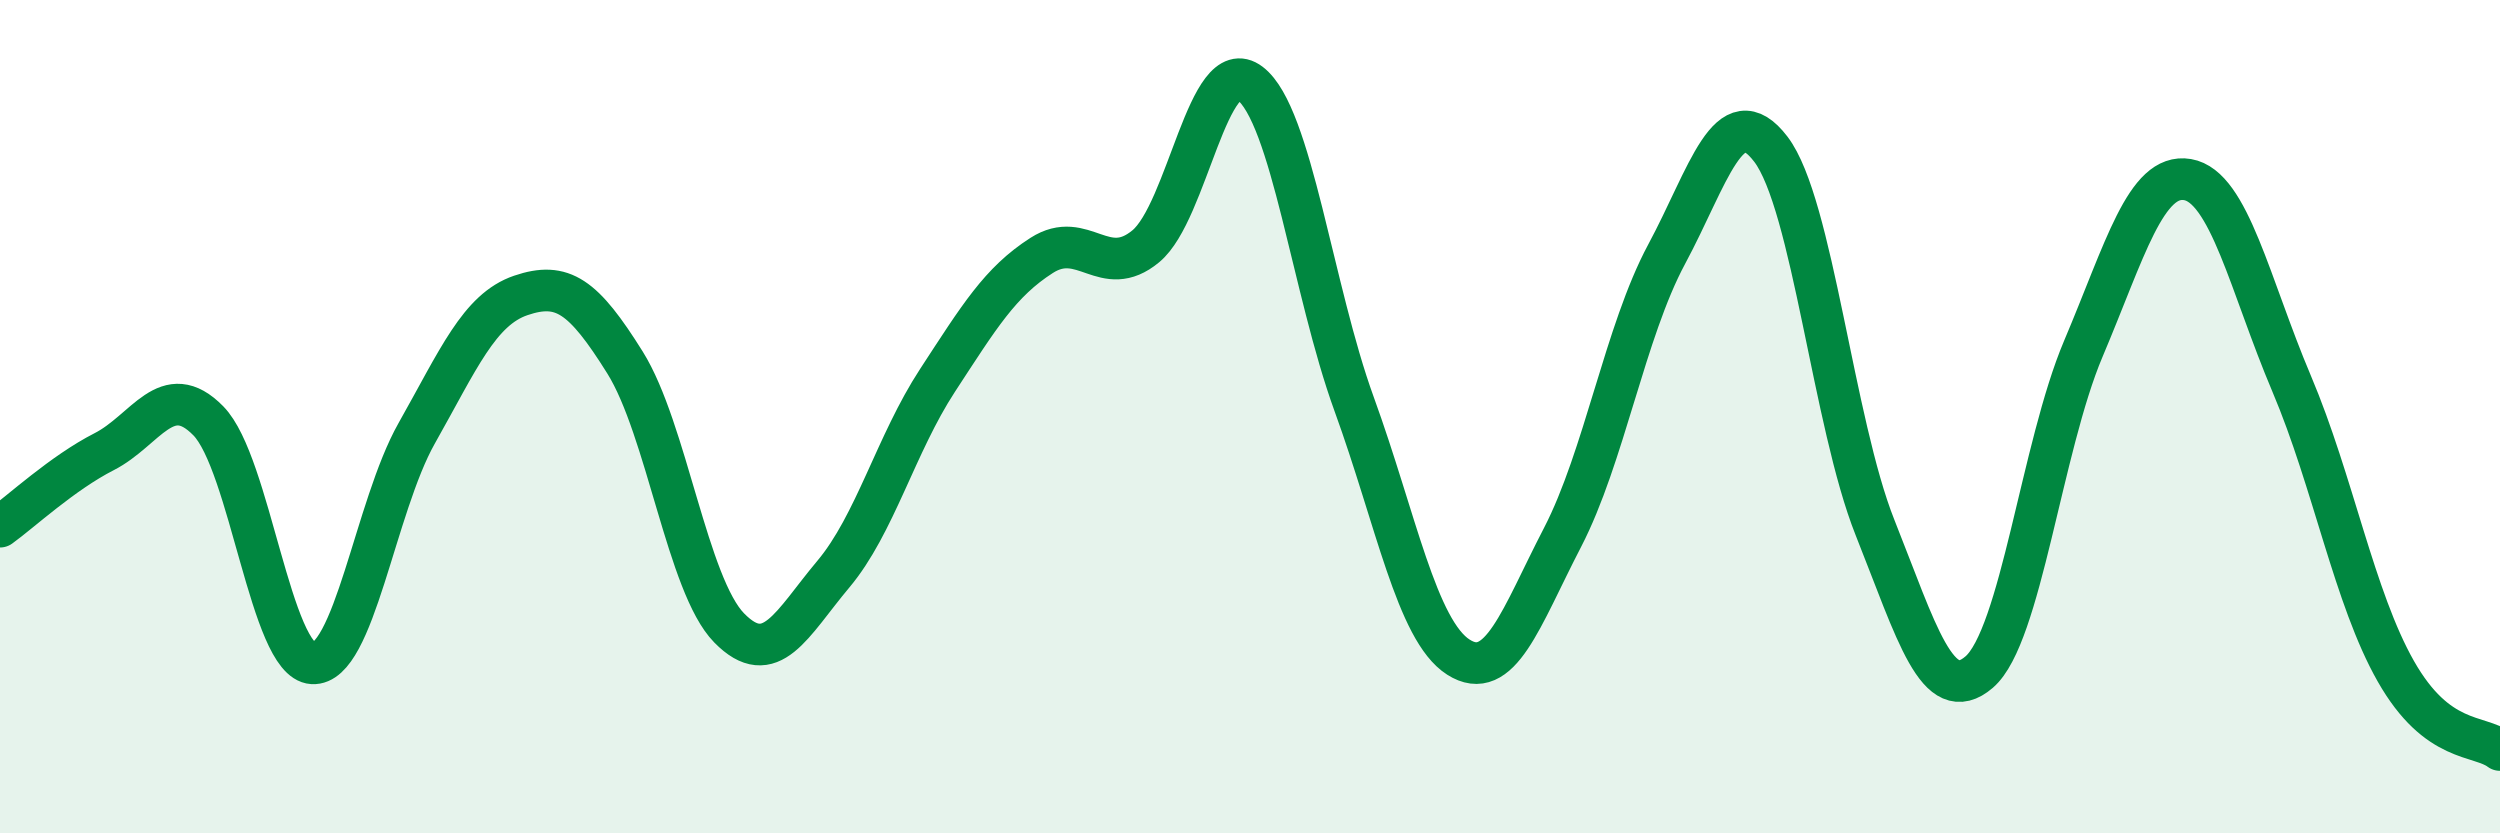
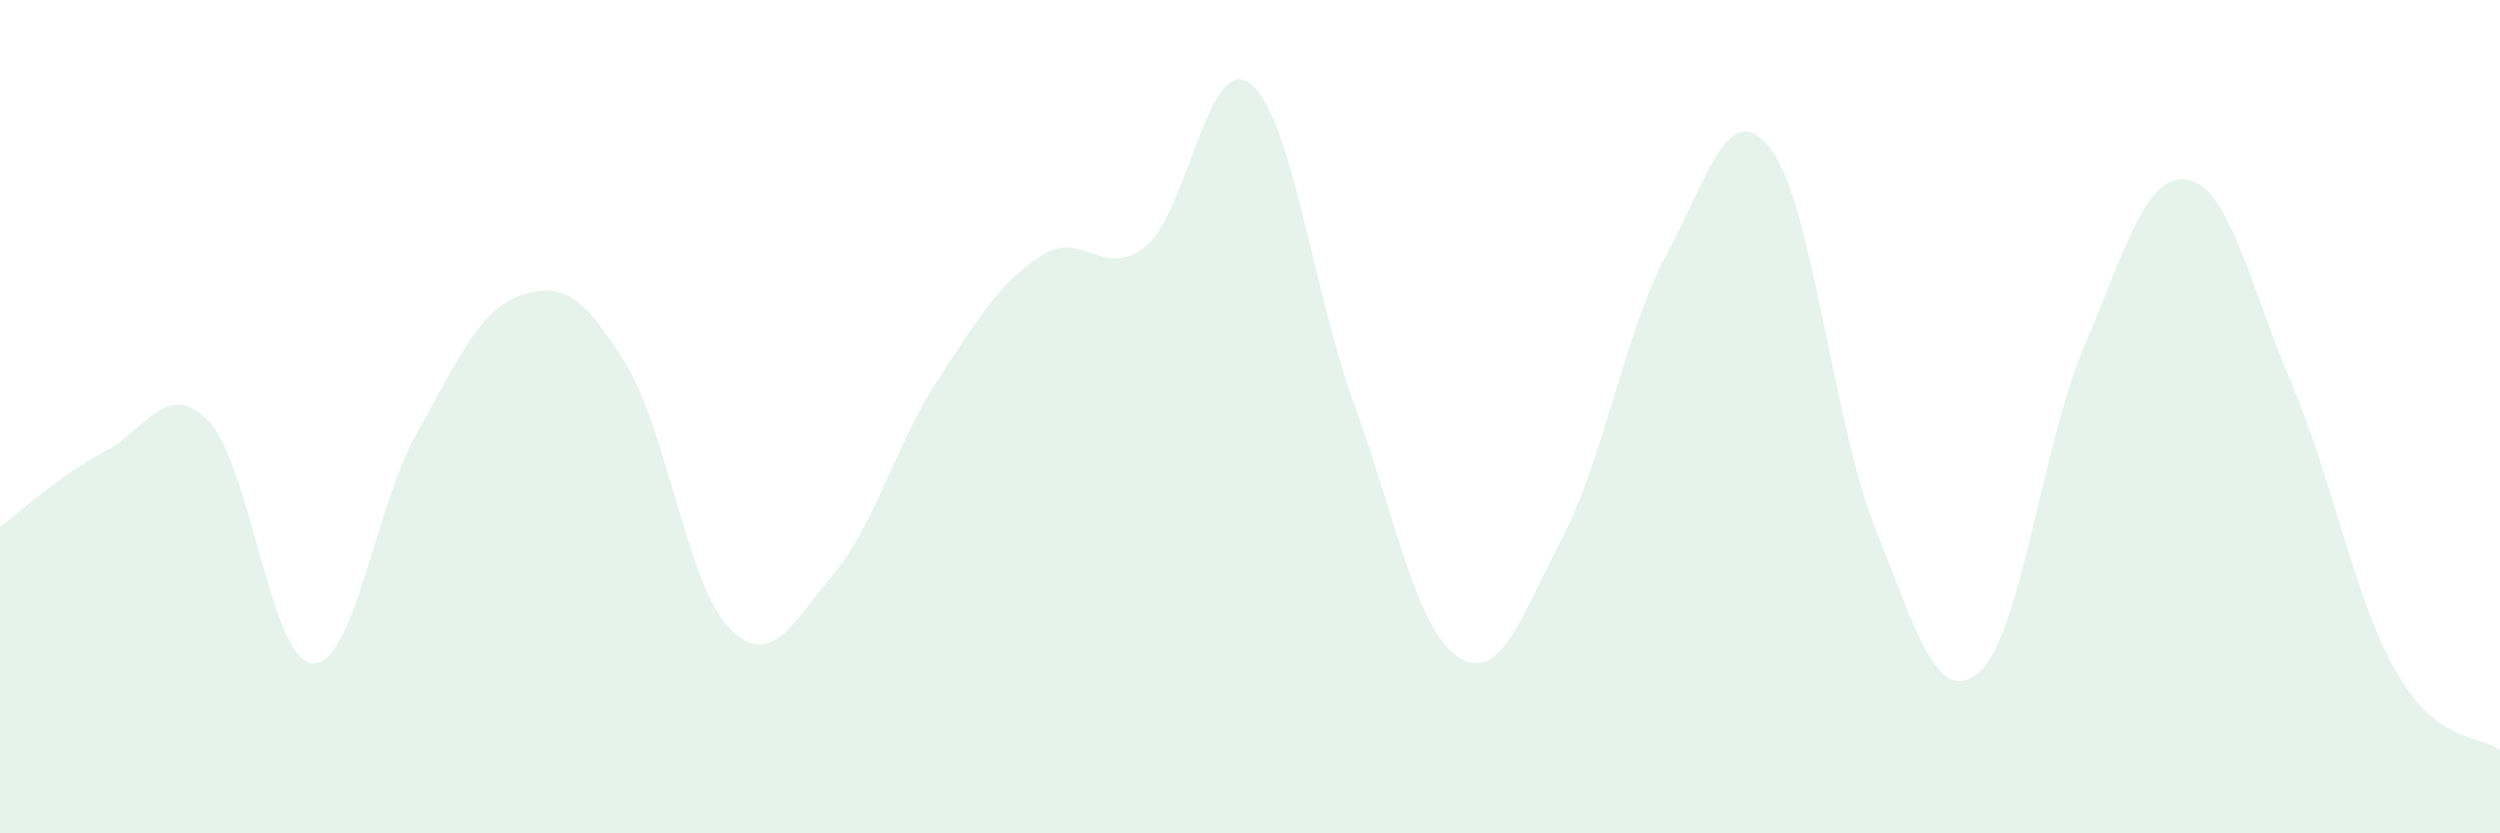
<svg xmlns="http://www.w3.org/2000/svg" width="60" height="20" viewBox="0 0 60 20">
  <path d="M 0,12.64 C 0.5,12.28 1.5,11.35 2.5,10.84 C 3.5,10.33 4,9.08 5,10.1 C 6,11.12 6.5,15.86 7.5,15.92 C 8.5,15.98 9,12.17 10,10.4 C 11,8.63 11.5,7.43 12.5,7.09 C 13.5,6.75 14,7.1 15,8.7 C 16,10.3 16.5,14.05 17.5,15.07 C 18.5,16.09 19,14.97 20,13.78 C 21,12.59 21.5,10.66 22.5,9.13 C 23.5,7.6 24,6.77 25,6.13 C 26,5.49 26.5,6.74 27.5,5.91 C 28.5,5.08 29,1.24 30,2 C 31,2.76 31.5,6.95 32.5,9.7 C 33.5,12.45 34,15.13 35,15.77 C 36,16.41 36.5,14.83 37.5,12.9 C 38.5,10.97 39,7.96 40,6.1 C 41,4.24 41.5,2.27 42.5,3.58 C 43.5,4.89 44,10.15 45,12.66 C 46,15.17 46.5,16.99 47.5,16.13 C 48.5,15.27 49,10.73 50,8.37 C 51,6.01 51.5,4.14 52.5,4.31 C 53.5,4.48 54,6.85 55,9.21 C 56,11.57 56.5,14.35 57.5,16.11 C 58.5,17.87 59.5,17.62 60,18L60 20L0 20Z" fill="#008740" opacity="0.1" stroke-linecap="round" stroke-linejoin="round" />
-   <path d="M 0,12.64 C 0.5,12.28 1.5,11.35 2.5,10.84 C 3.5,10.33 4,9.08 5,10.1 C 6,11.12 6.5,15.86 7.5,15.92 C 8.5,15.98 9,12.17 10,10.4 C 11,8.63 11.5,7.43 12.5,7.09 C 13.5,6.75 14,7.1 15,8.7 C 16,10.3 16.5,14.05 17.5,15.07 C 18.5,16.09 19,14.97 20,13.78 C 21,12.59 21.5,10.66 22.5,9.13 C 23.5,7.6 24,6.77 25,6.13 C 26,5.49 26.5,6.74 27.5,5.91 C 28.5,5.08 29,1.24 30,2 C 31,2.76 31.5,6.95 32.5,9.7 C 33.5,12.45 34,15.13 35,15.77 C 36,16.41 36.5,14.83 37.5,12.9 C 38.5,10.97 39,7.96 40,6.1 C 41,4.24 41.5,2.27 42.5,3.58 C 43.5,4.89 44,10.15 45,12.66 C 46,15.17 46.5,16.99 47.5,16.13 C 48.5,15.27 49,10.73 50,8.37 C 51,6.01 51.5,4.14 52.5,4.31 C 53.5,4.48 54,6.85 55,9.21 C 56,11.57 56.5,14.35 57.5,16.11 C 58.5,17.87 59.5,17.62 60,18" stroke="#008740" stroke-width="1" fill="none" stroke-linecap="round" stroke-linejoin="round" />
</svg>